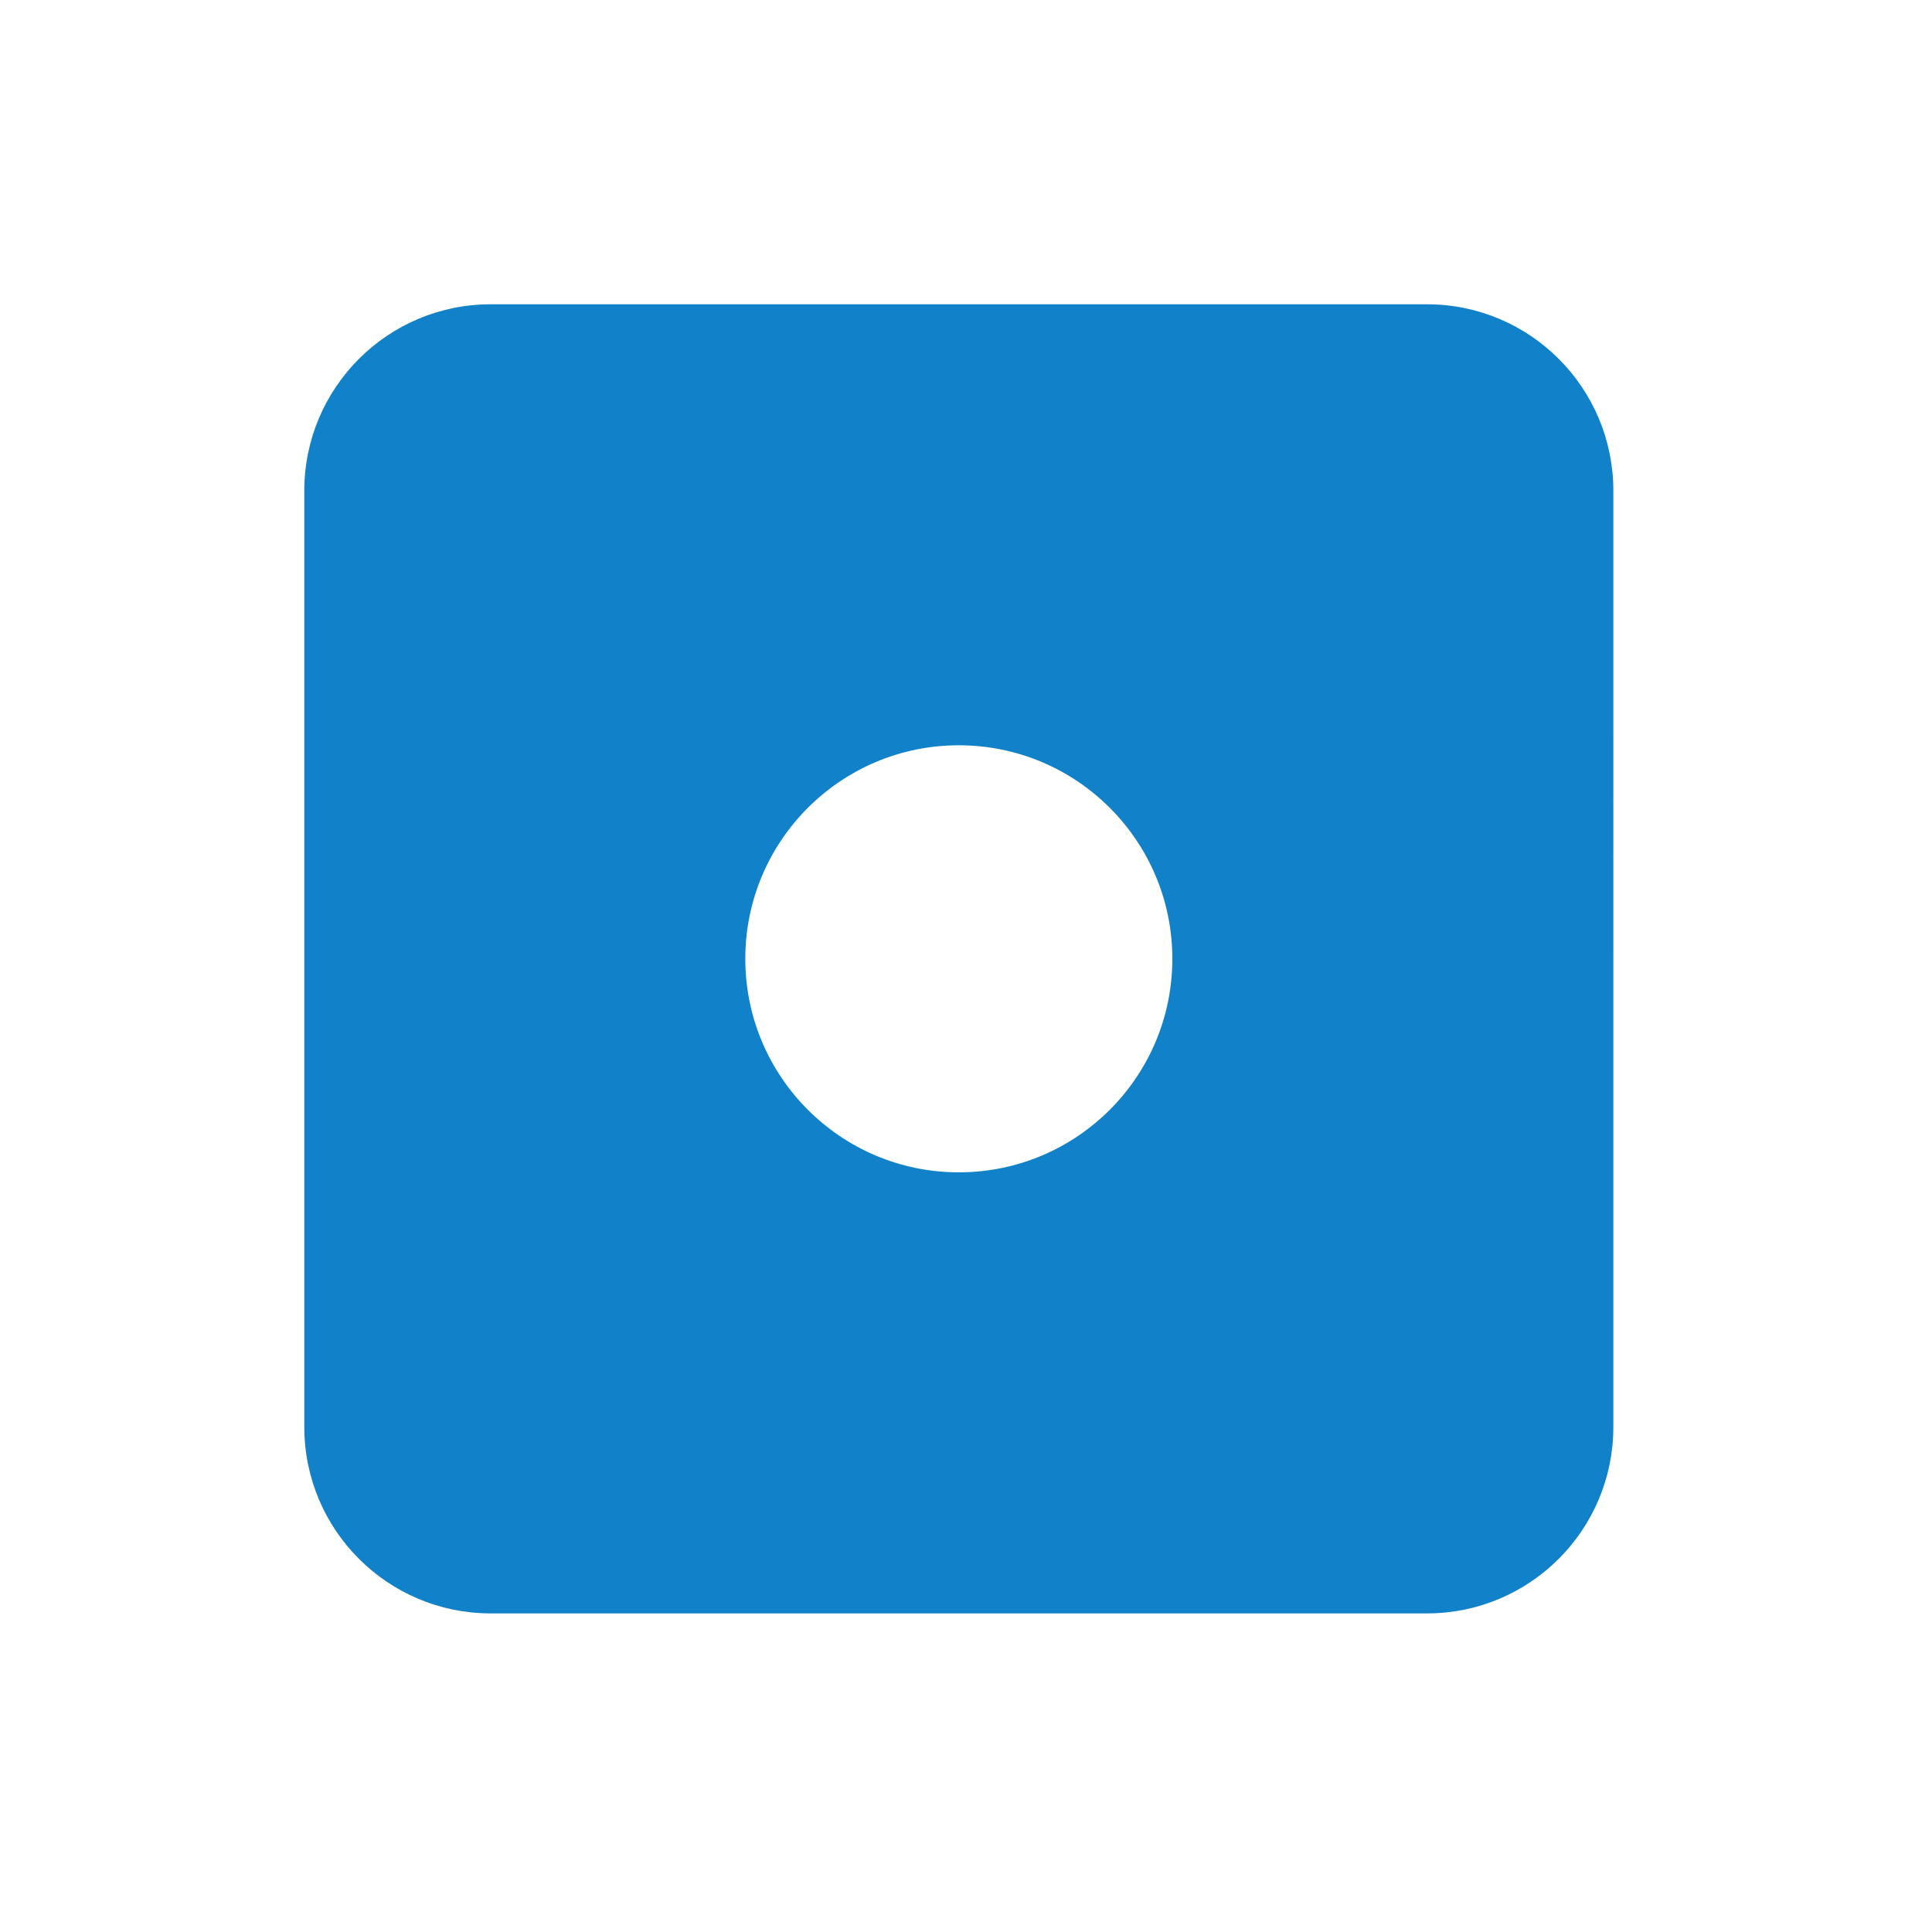
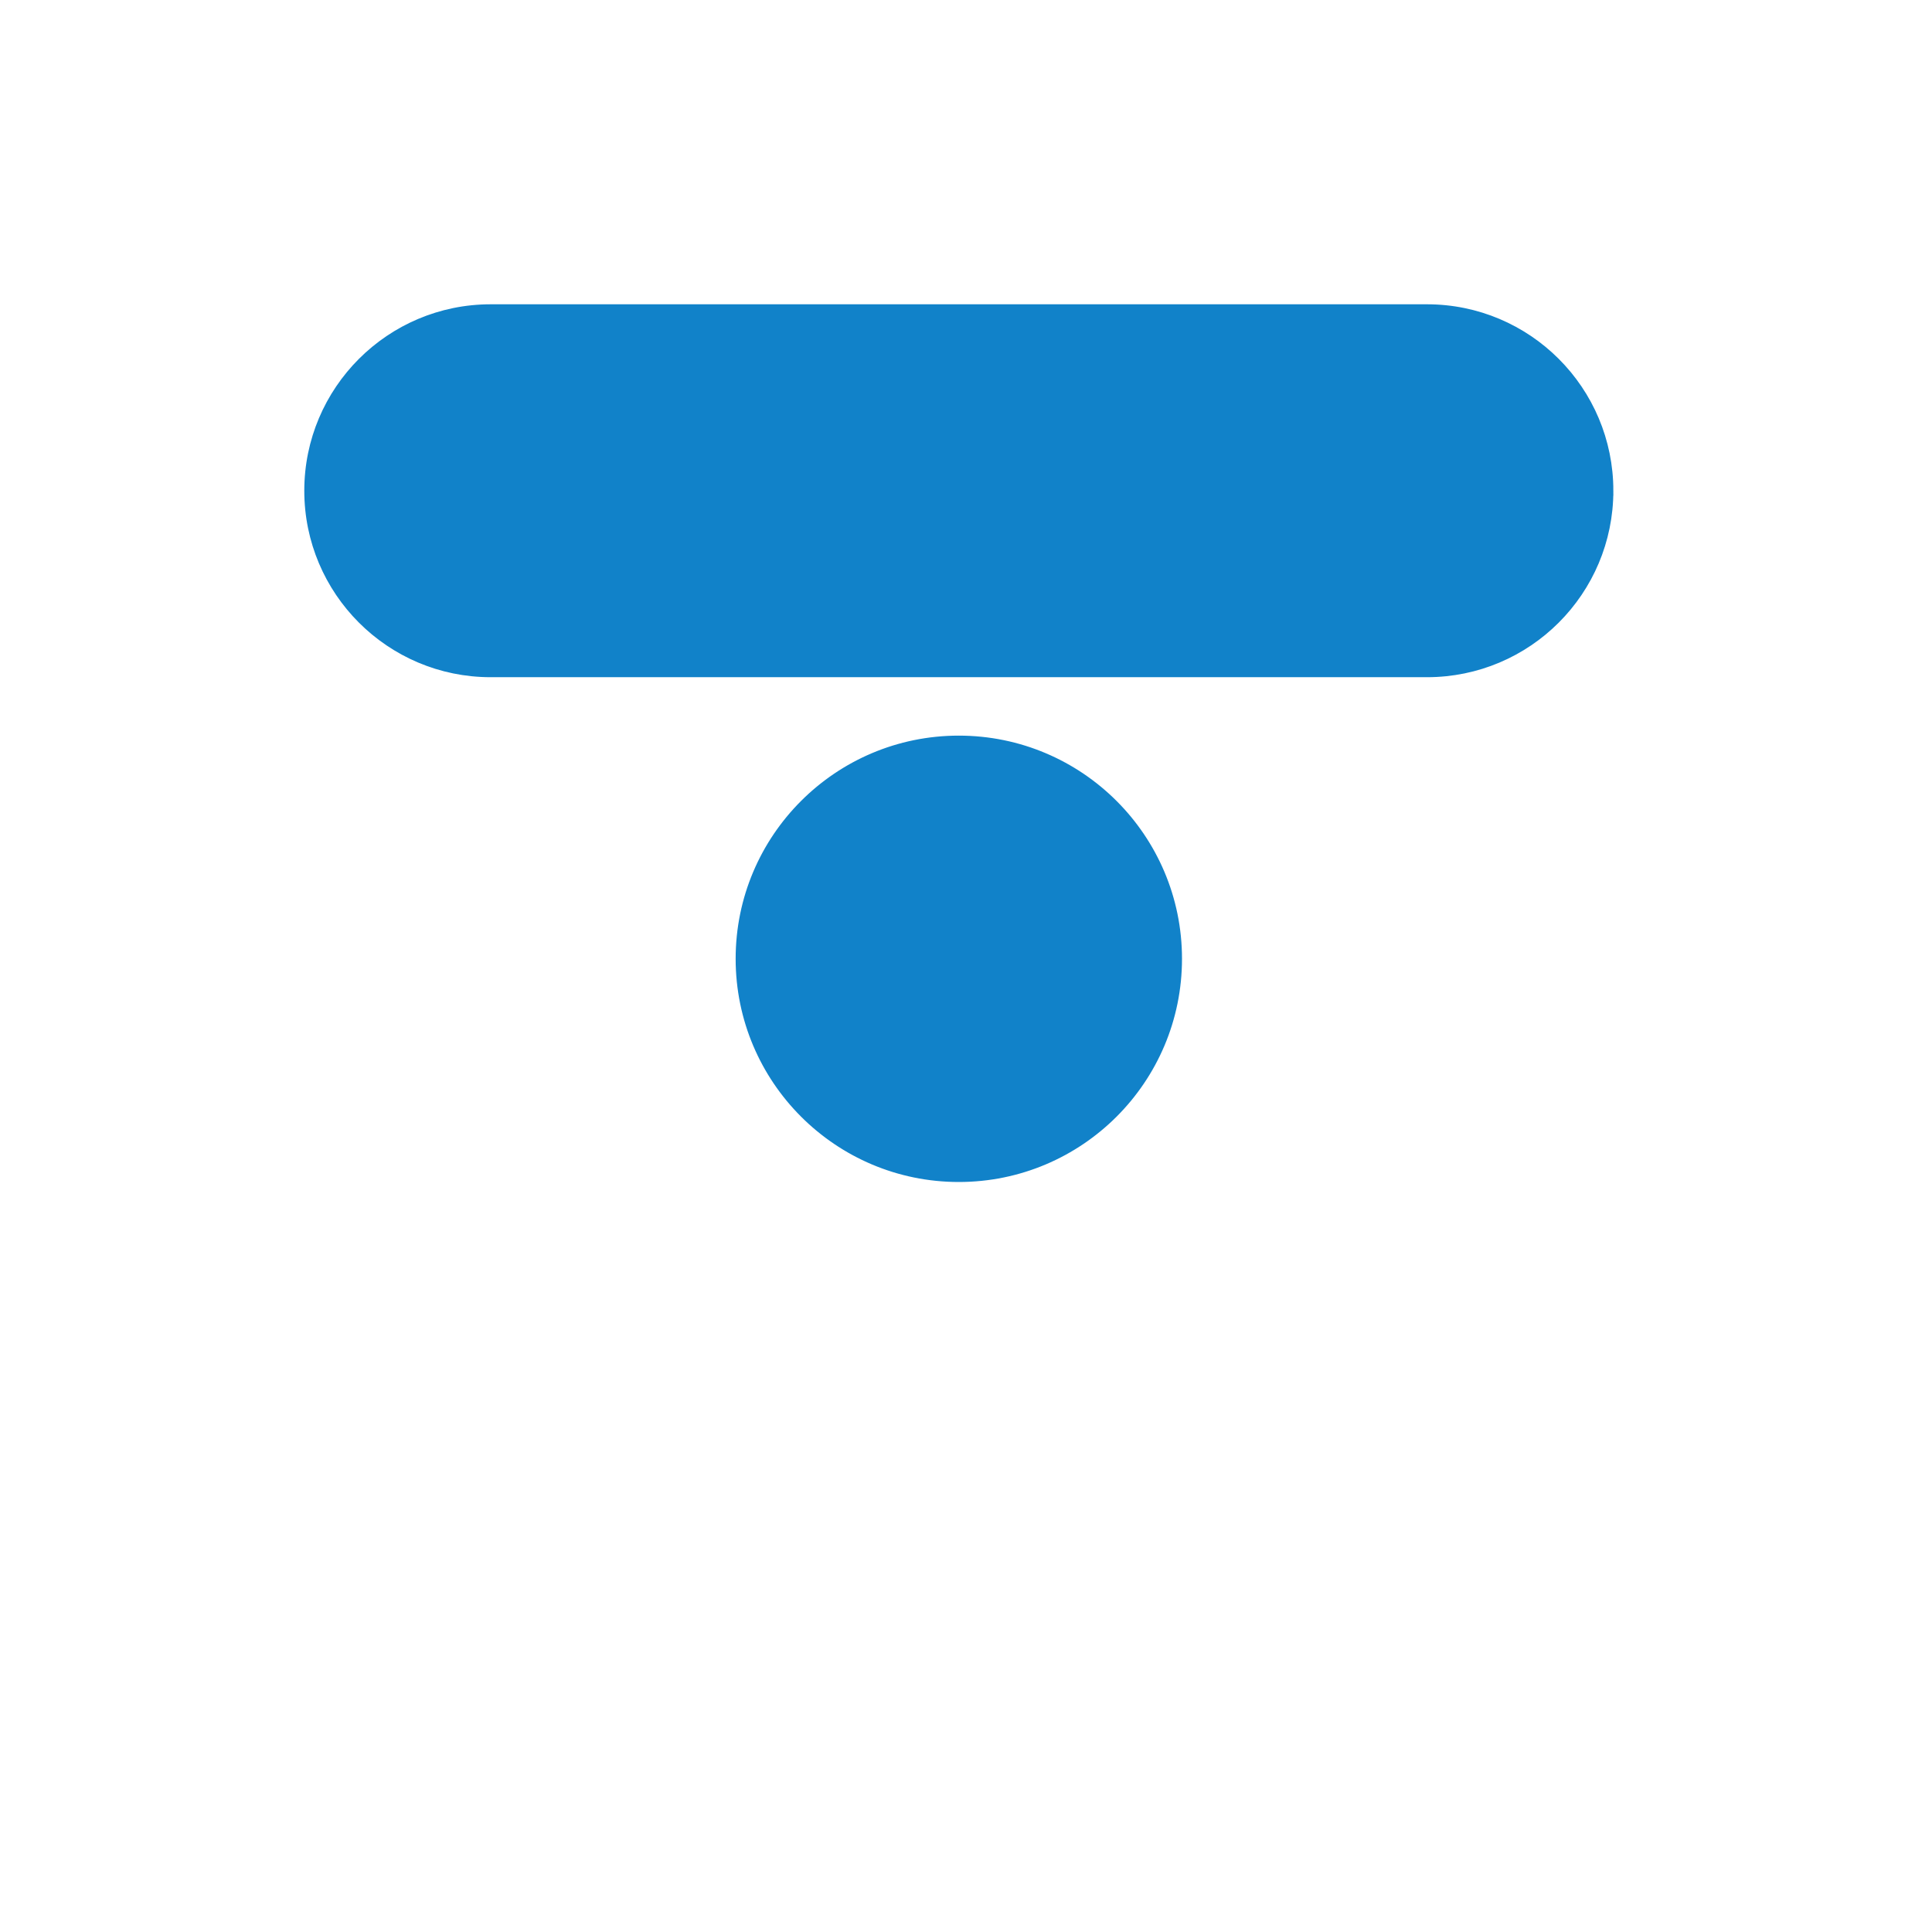
<svg xmlns="http://www.w3.org/2000/svg" viewBox="0 0 100 100" fill-rule="evenodd">
  <g>
-     <path d="M73.859 16H25.398C20.209 16 16 20.209 16 25.401v48.458c0 5.192 4.209 9.401 9.398 9.401h48.461c5.192 0 9.398-4.209 9.398-9.401V25.401c0-5.192-4.206-9.401-9.398-9.401ZM49.627 60.93c-6.239 0-11.3-5.062-11.3-11.304 0-6.239 5.061-11.3 11.3-11.3 6.242 0 11.303 5.062 11.303 11.3.001 6.243-5.061 11.304-11.303 11.304Z" stroke-width="0.5" stroke="#1182c9" fill="#1182c9" />
+     <path d="M73.859 16H25.398C20.209 16 16 20.209 16 25.401c0 5.192 4.209 9.401 9.398 9.401h48.461c5.192 0 9.398-4.209 9.398-9.401V25.401c0-5.192-4.206-9.401-9.398-9.401ZM49.627 60.93c-6.239 0-11.3-5.062-11.3-11.304 0-6.239 5.061-11.3 11.3-11.3 6.242 0 11.303 5.062 11.303 11.3.001 6.243-5.061 11.304-11.303 11.304Z" stroke-width="0.5" stroke="#1182c9" fill="#1182c9" />
  </g>
</svg>